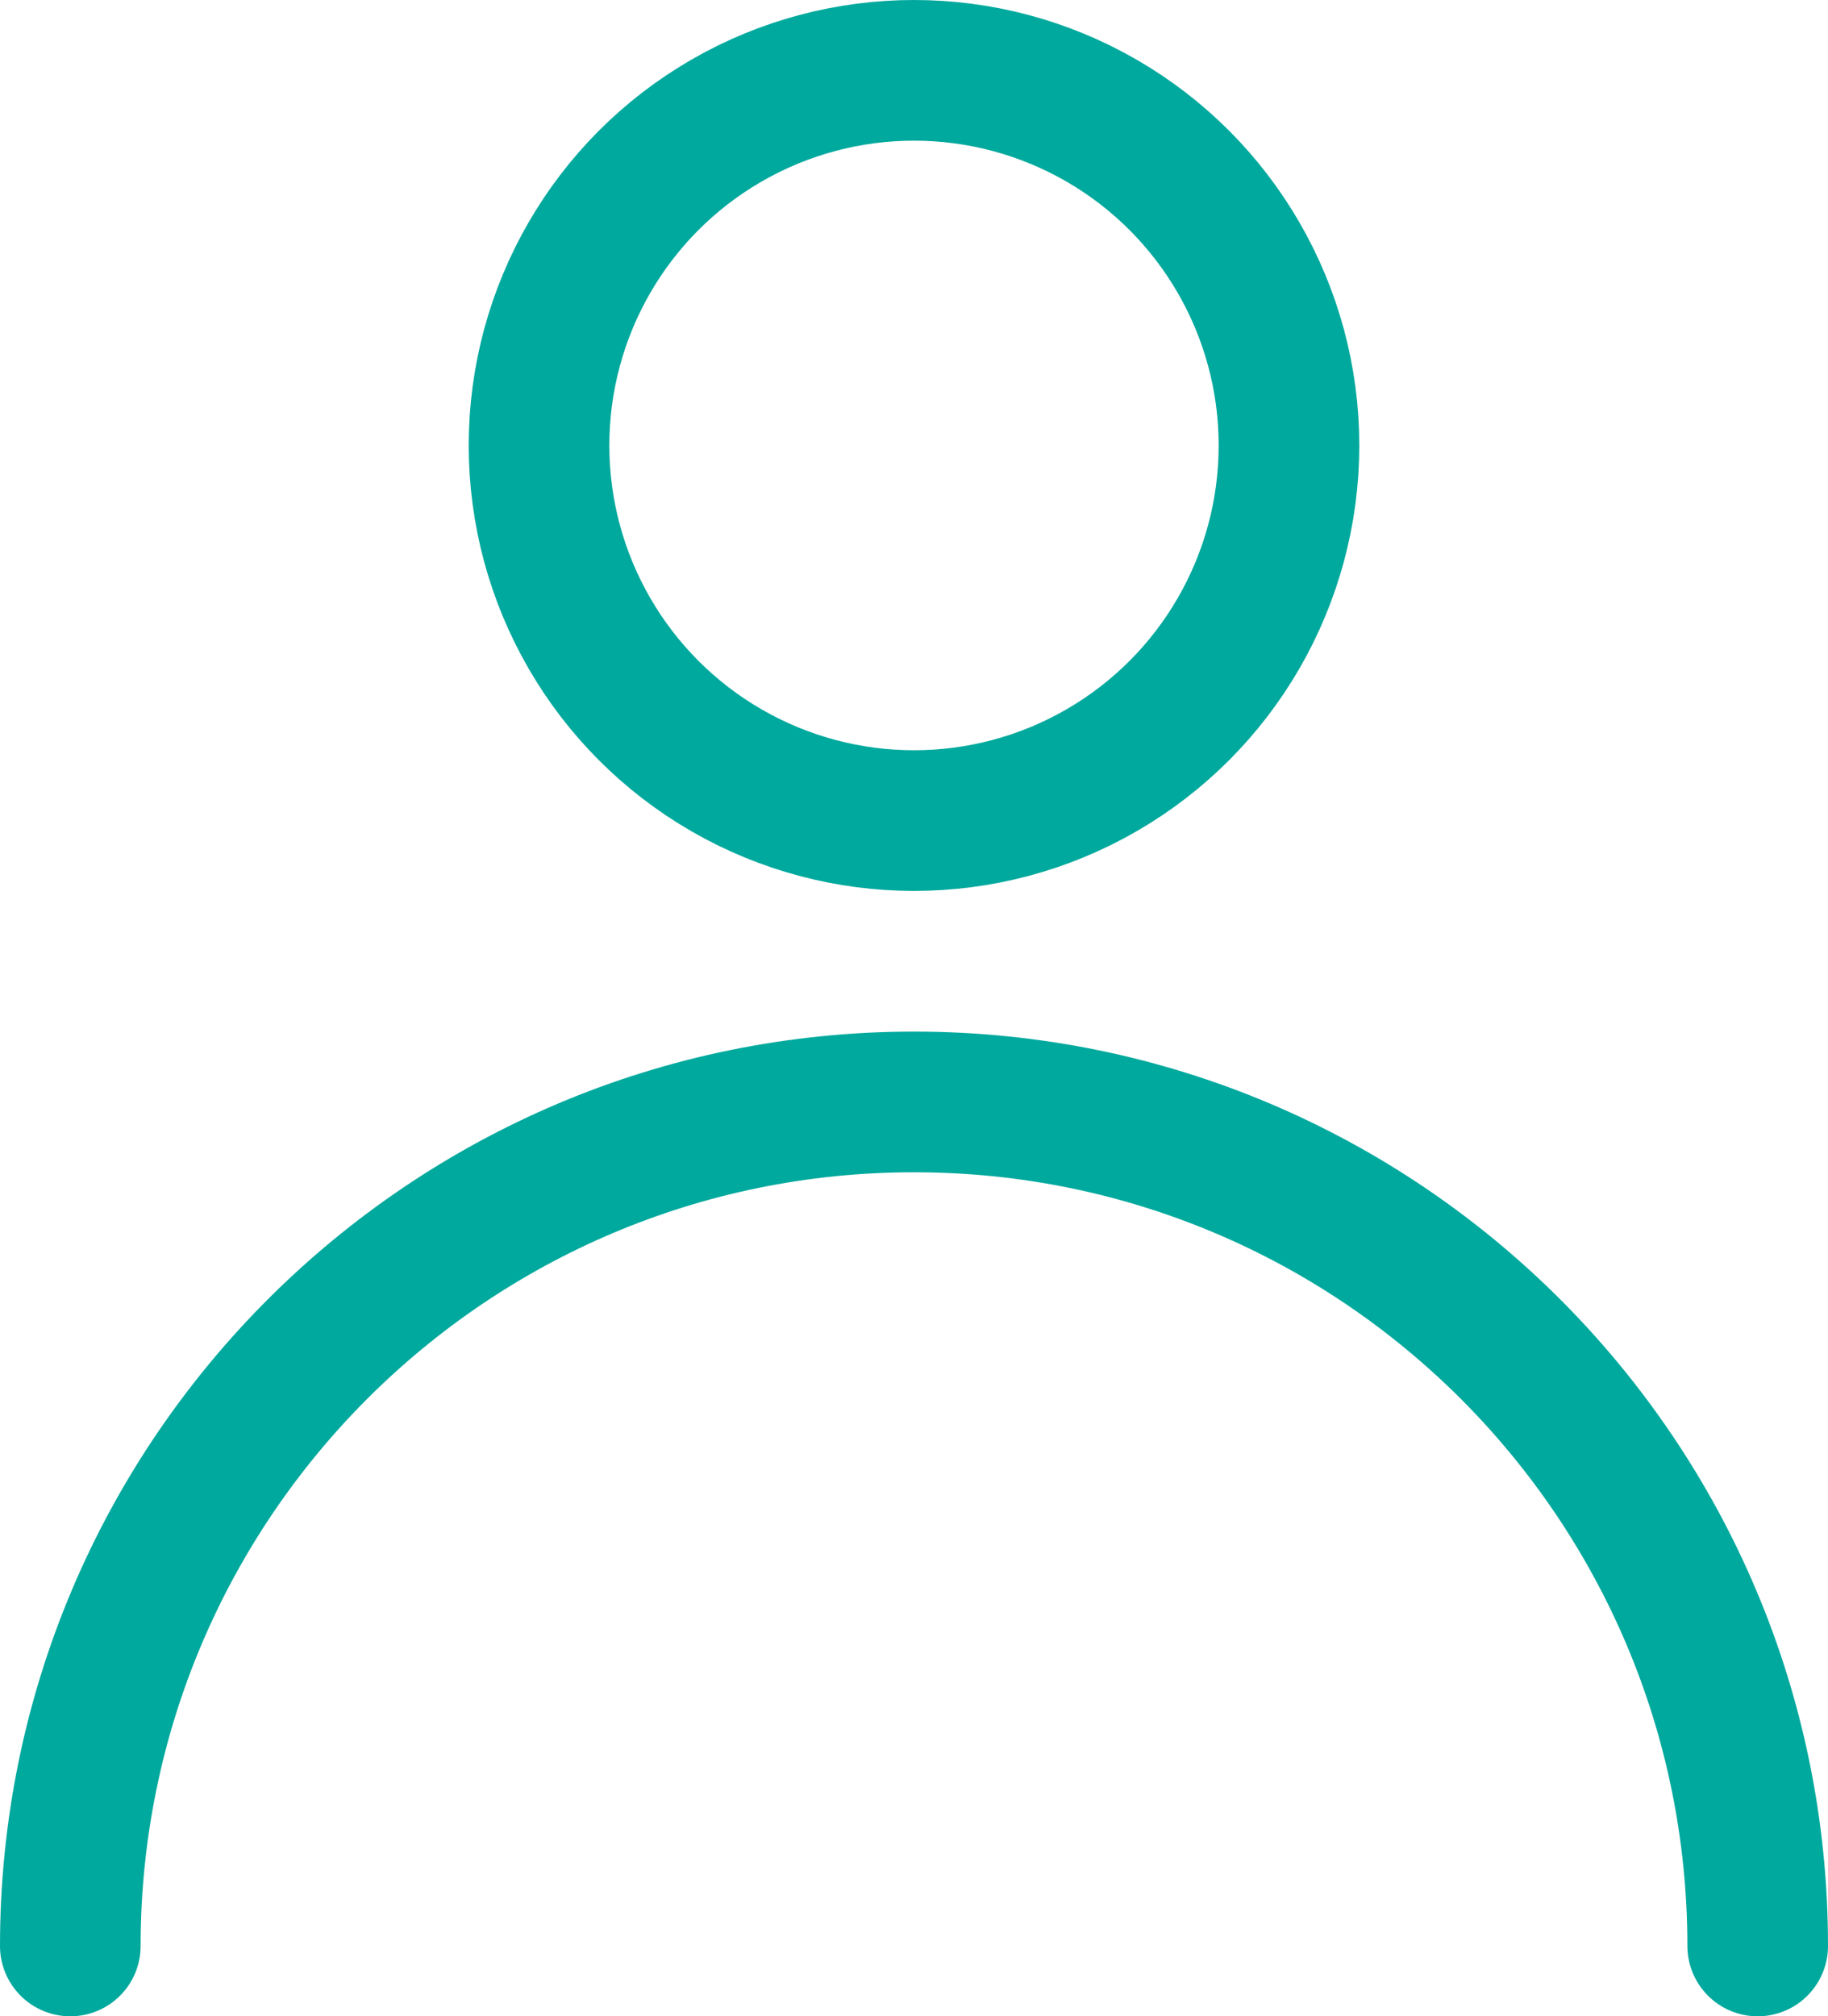
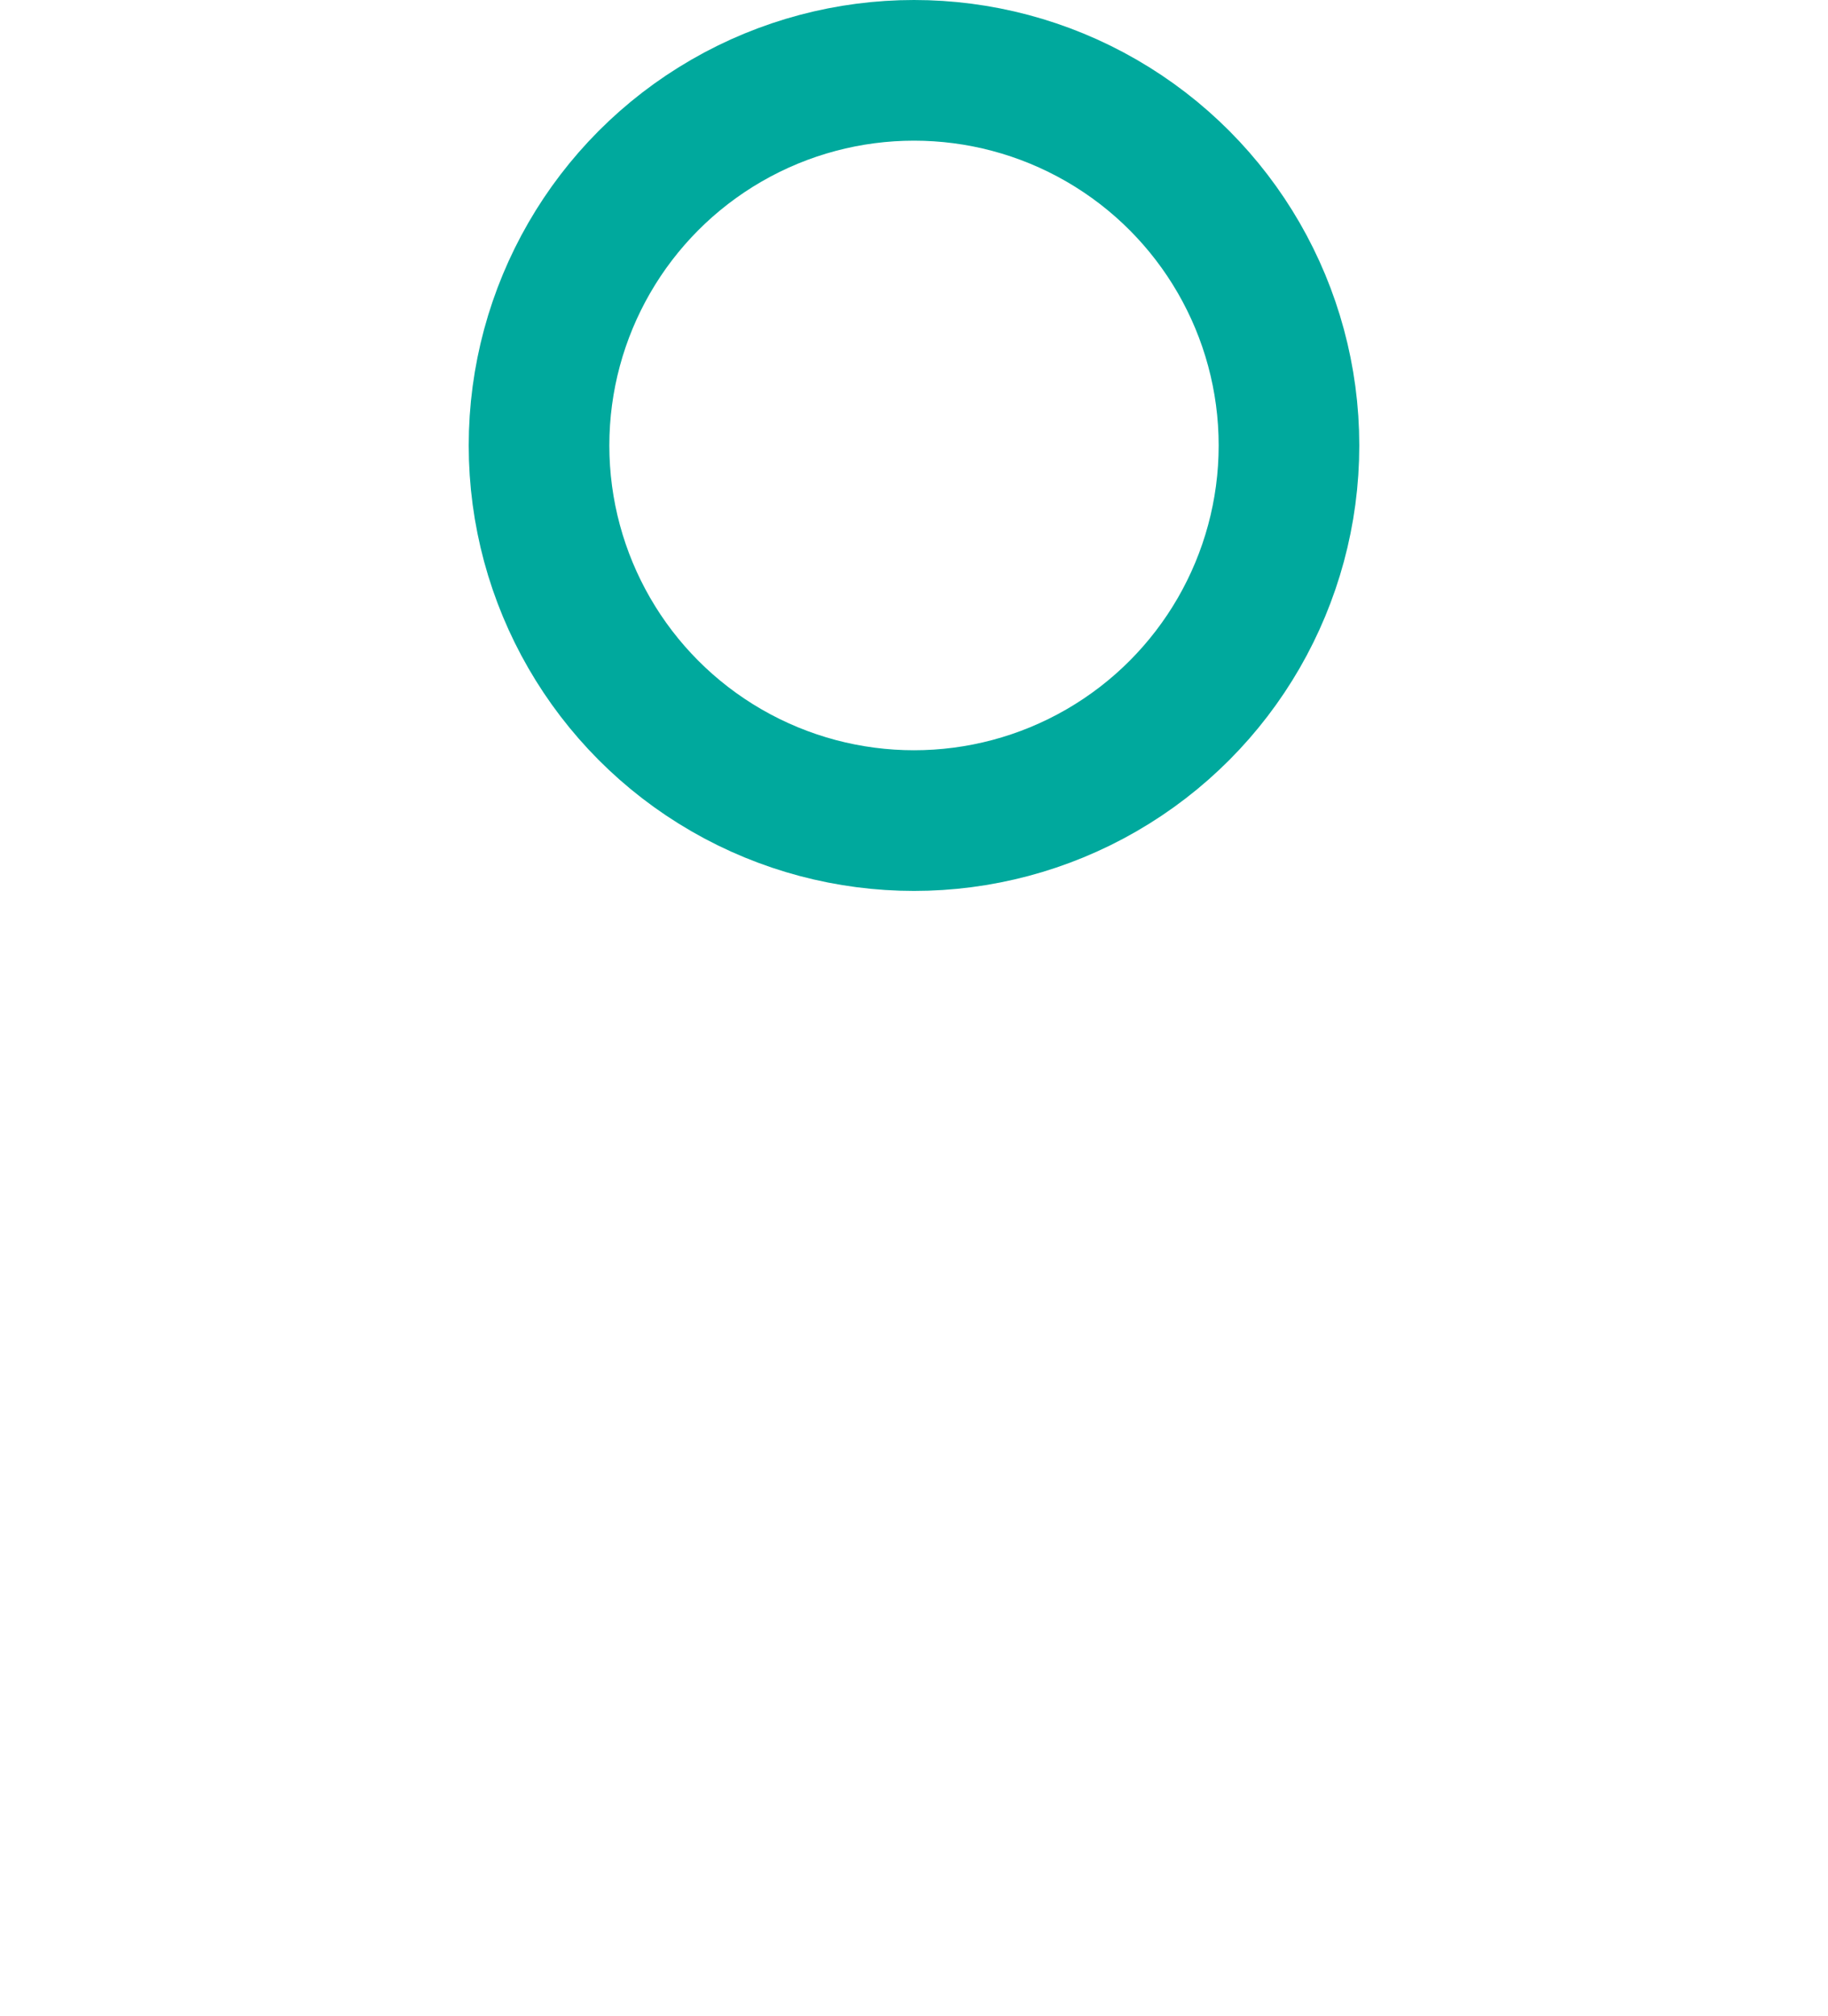
<svg xmlns="http://www.w3.org/2000/svg" id="_レイヤー_2" viewBox="0 0 19.5 21.5">
  <defs>
    <style>.cls-1{fill:none;stroke:#00a99d;stroke-linecap:round;stroke-linejoin:round;stroke-width:1.5px;}</style>
  </defs>
  <g id="_レイヤー_1-2">
    <circle class="cls-1" cx="9.75" cy="4.75" r="4" />
-     <path class="cls-1" d="m18.75,20.75c0-4.97-4.03-9-9-9S.75,15.78.75,20.75" />
  </g>
</svg>